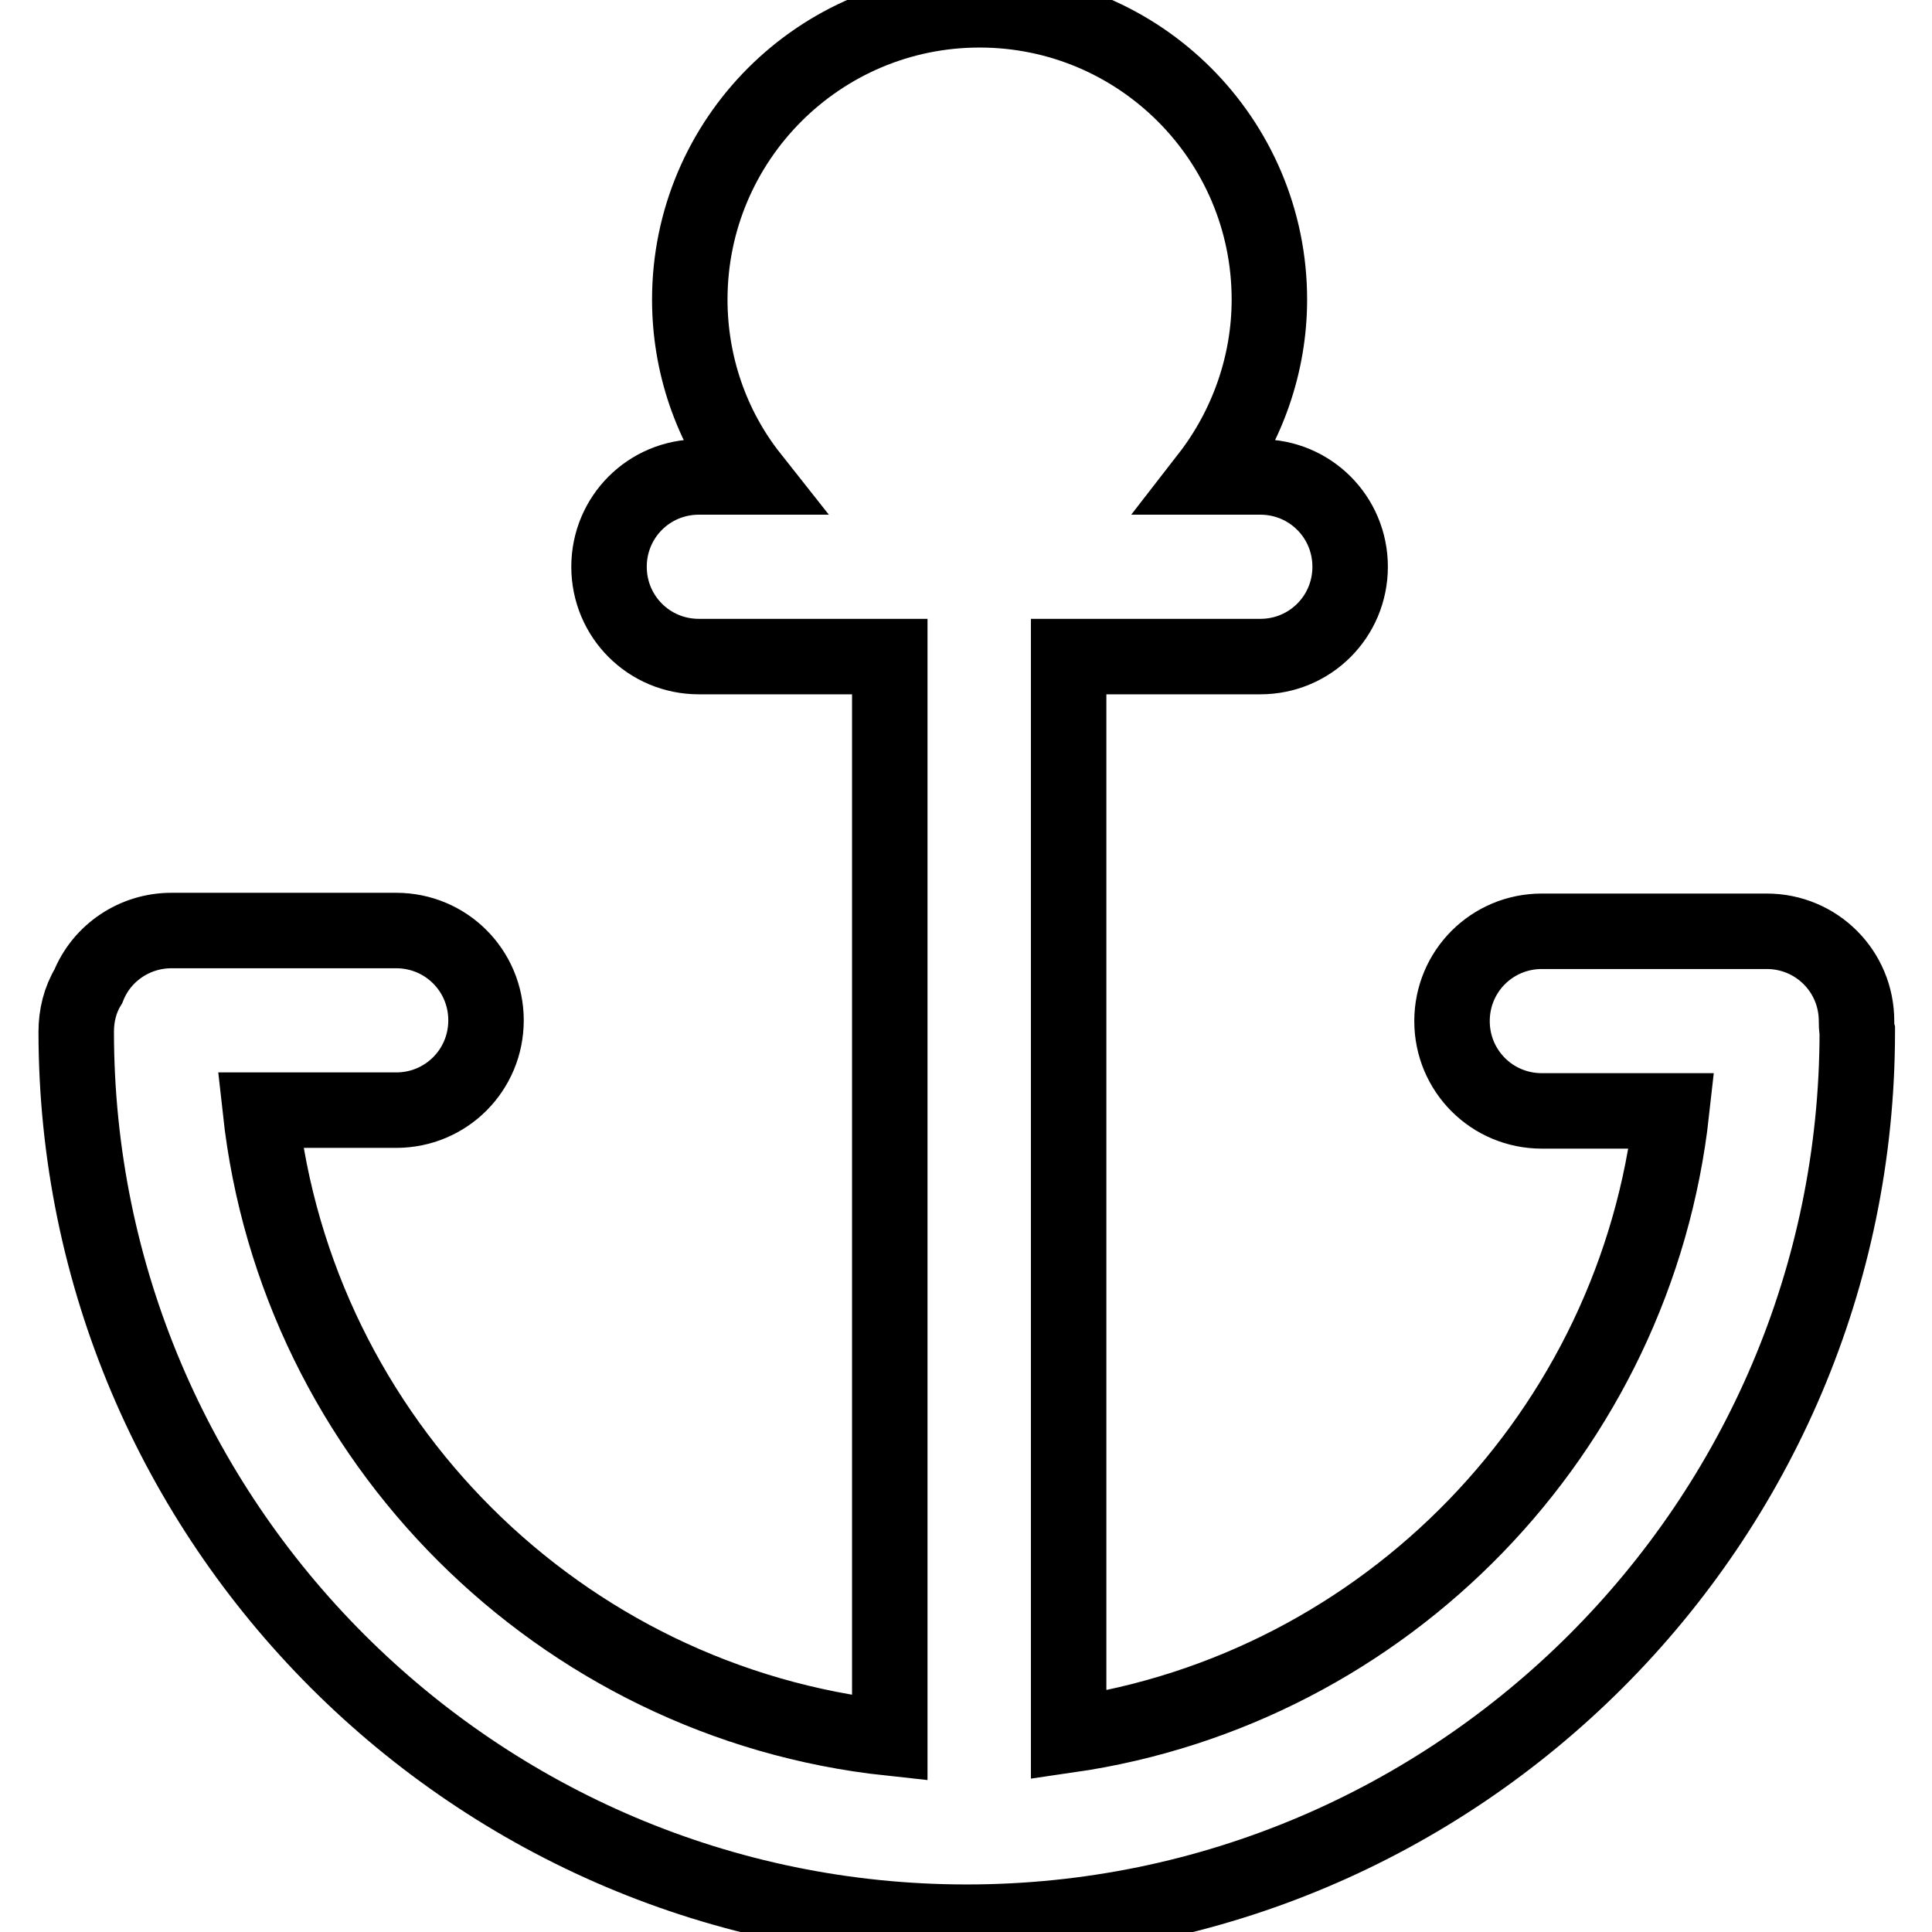
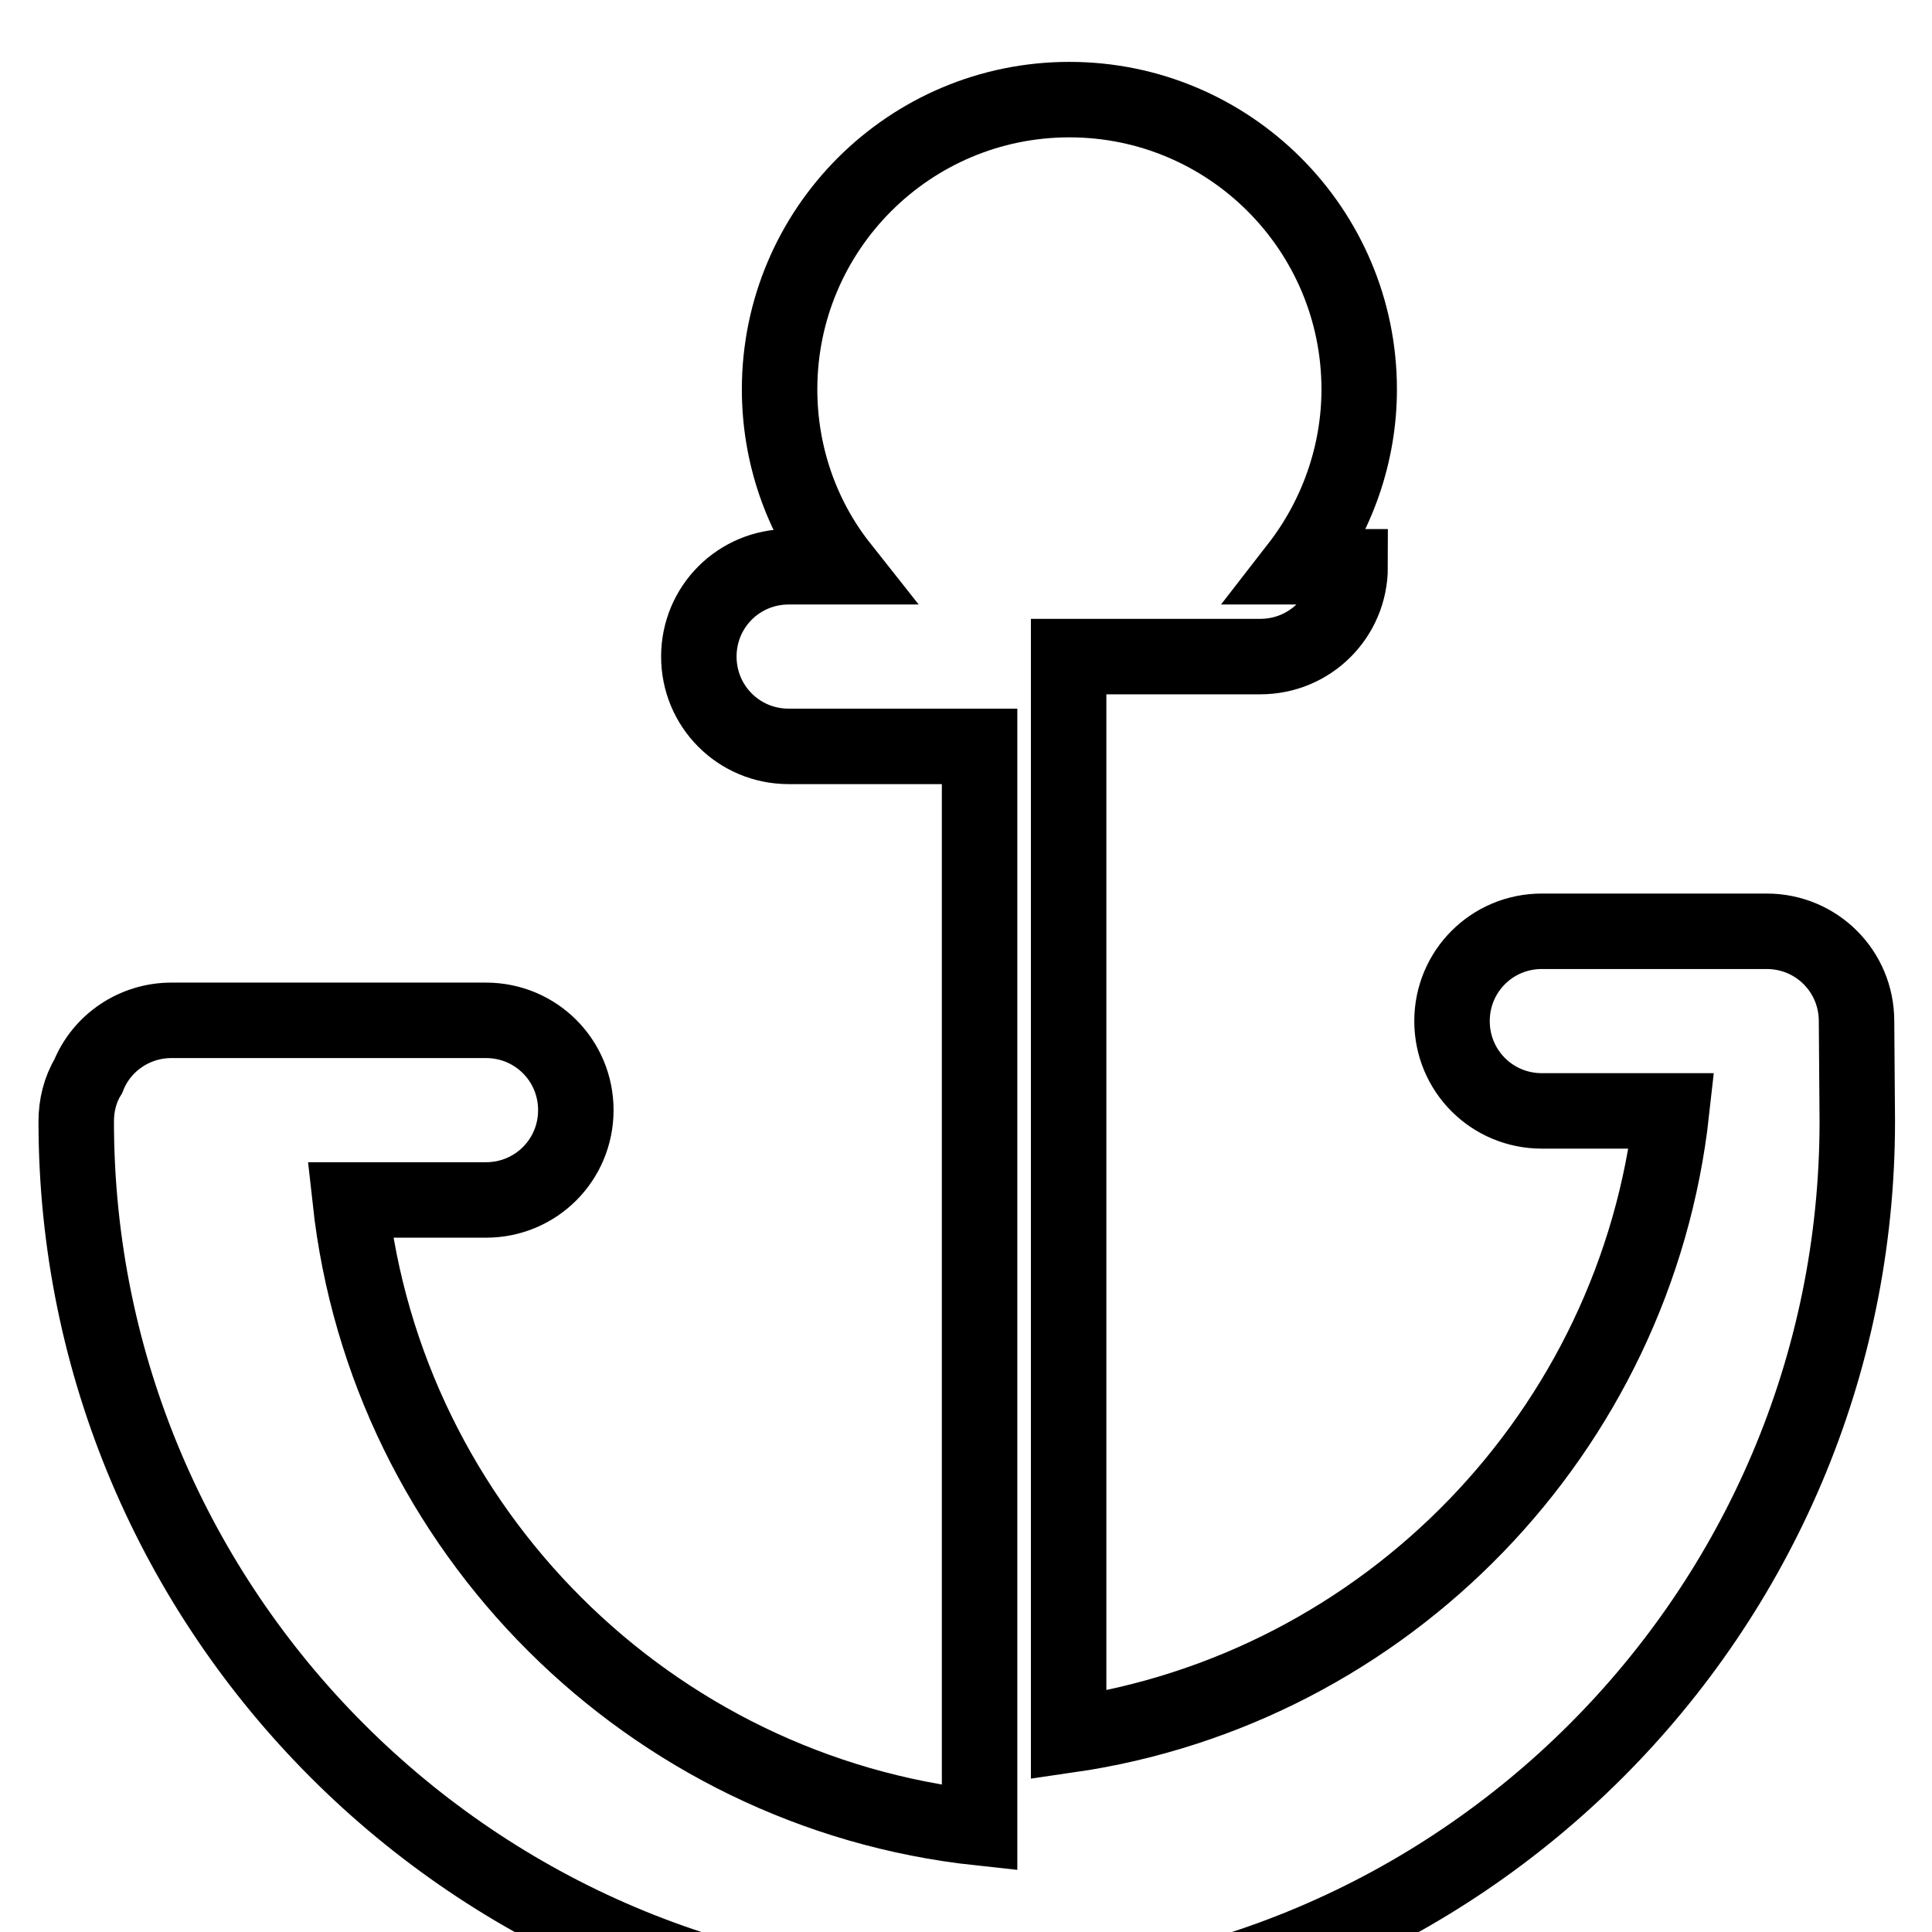
<svg xmlns="http://www.w3.org/2000/svg" version="1.1" x="0px" y="0px" viewBox="0 0 256 256" enable-background="new 0 0 256 256" xml:space="preserve">
  <g>
-     <path stroke-width="10" fill-opacity="0" stroke="#000000" d="M246,135.3c0-6.6-5.3-11.9-11.9-11.9l0,0h-29.8c-6.6,0-11.9,5.3-11.9,11.9c0,6.6,5.3,11.9,11.9,11.9h17.2 c-4.7,42.5-37.8,76.6-79.9,82.7V87.6c0-0.2,0-0.4,0-0.6H167c6.6,0,11.9-5.3,11.9-11.9c0-6.6-5.3-11.9-11.9-11.9l0,0h-6.9 c5.2-6.7,8.1-15,8.1-23.5c0-21.2-17.2-38.4-38.4-38.4c-21.2,0-38.4,17.2-38.4,38.4c0,8.5,2.8,16.8,8.1,23.5h-6.9 c-6.6,0-11.9,5.3-11.9,11.9c0,6.6,5.3,11.9,11.9,11.9h25.3c0,0.2,0,0.4,0,0.6v142.7c-43.7-4.7-78.6-39.5-83.4-83.2h18 c6.6,0,11.9-5.3,11.9-11.9c0-6.6-5.3-11.9-11.9-11.9H22.7c-4.8,0-9.2,2.9-11,7.4c-1.1,1.8-1.6,3.9-1.6,6c0,65,52.9,118,118,118 c65,0,118-52.9,118-118c0,0,0-0.1,0-0.1C246,136.2,246,135.7,246,135.3z" />
+     <path stroke-width="10" fill-opacity="0" stroke="#000000" d="M246,135.3c0-6.6-5.3-11.9-11.9-11.9l0,0h-29.8c-6.6,0-11.9,5.3-11.9,11.9c0,6.6,5.3,11.9,11.9,11.9h17.2 c-4.7,42.5-37.8,76.6-79.9,82.7V87.6c0-0.2,0-0.4,0-0.6H167c6.6,0,11.9-5.3,11.9-11.9l0,0h-6.9 c5.2-6.7,8.1-15,8.1-23.5c0-21.2-17.2-38.4-38.4-38.4c-21.2,0-38.4,17.2-38.4,38.4c0,8.5,2.8,16.8,8.1,23.5h-6.9 c-6.6,0-11.9,5.3-11.9,11.9c0,6.6,5.3,11.9,11.9,11.9h25.3c0,0.2,0,0.4,0,0.6v142.7c-43.7-4.7-78.6-39.5-83.4-83.2h18 c6.6,0,11.9-5.3,11.9-11.9c0-6.6-5.3-11.9-11.9-11.9H22.7c-4.8,0-9.2,2.9-11,7.4c-1.1,1.8-1.6,3.9-1.6,6c0,65,52.9,118,118,118 c65,0,118-52.9,118-118c0,0,0-0.1,0-0.1C246,136.2,246,135.7,246,135.3z" />
  </g>
</svg>